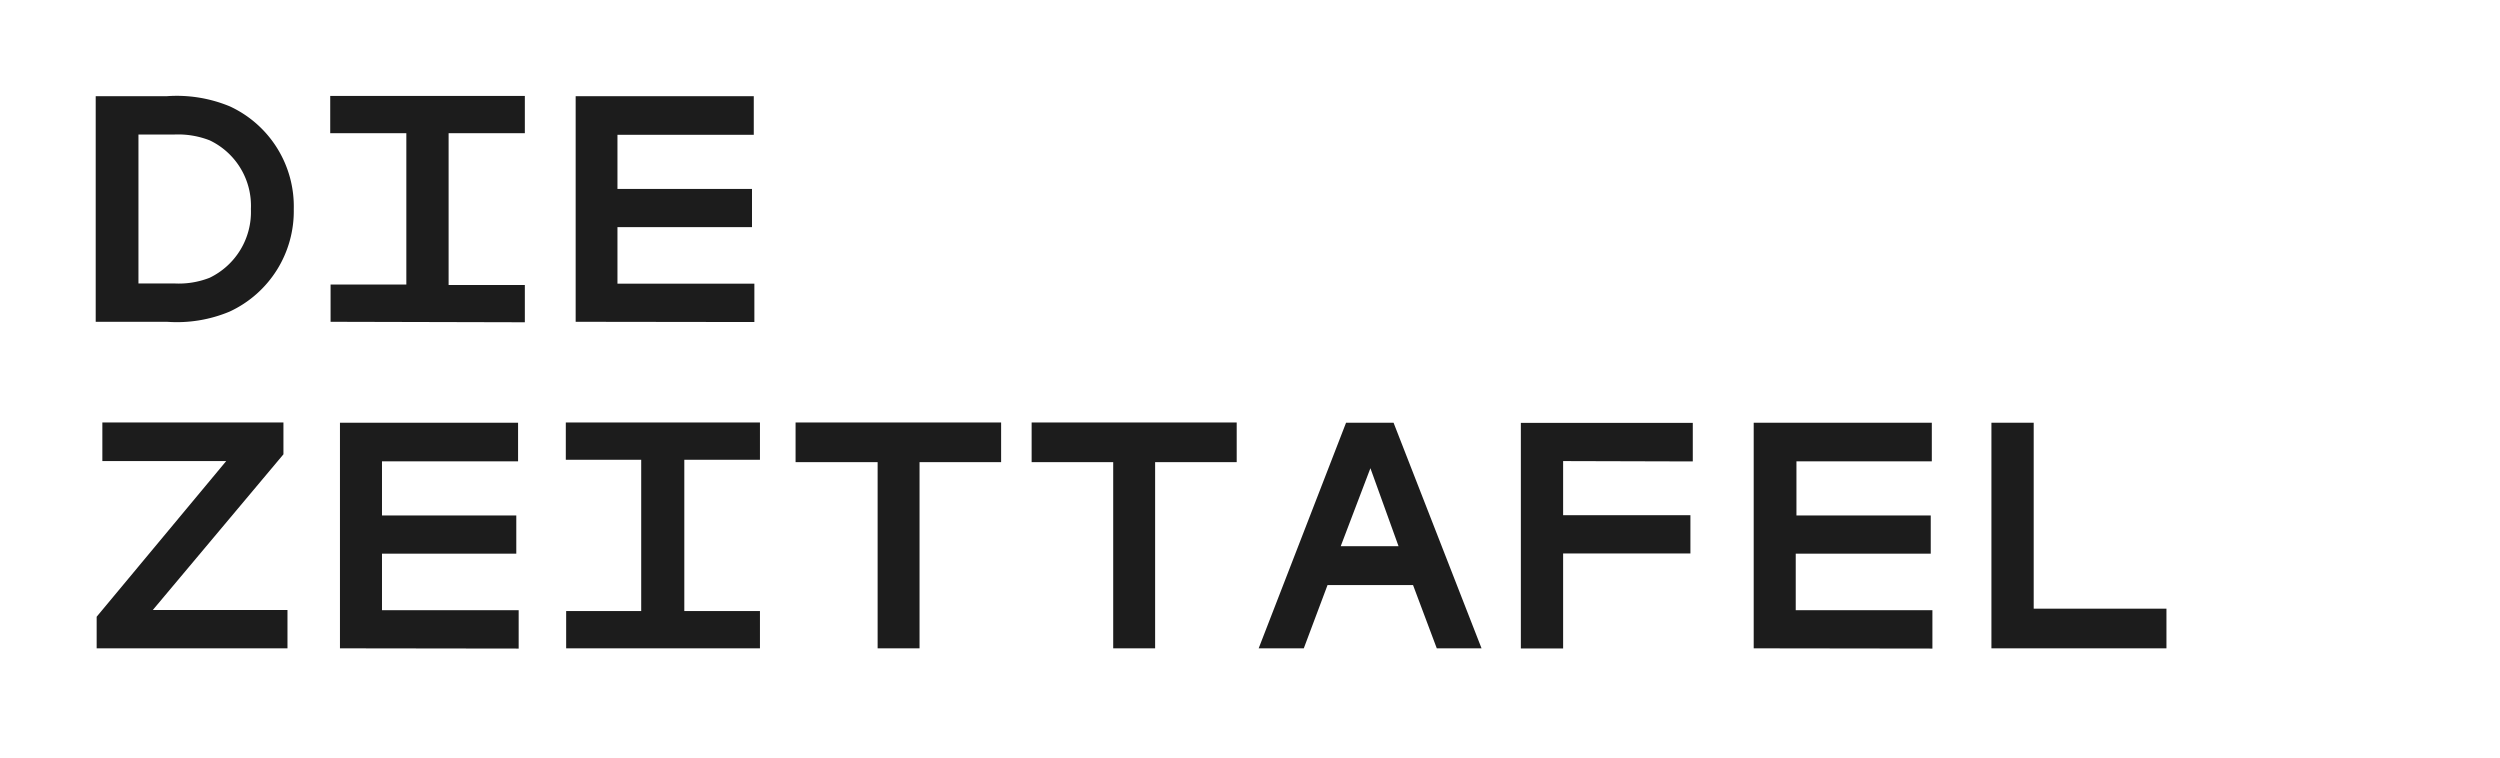
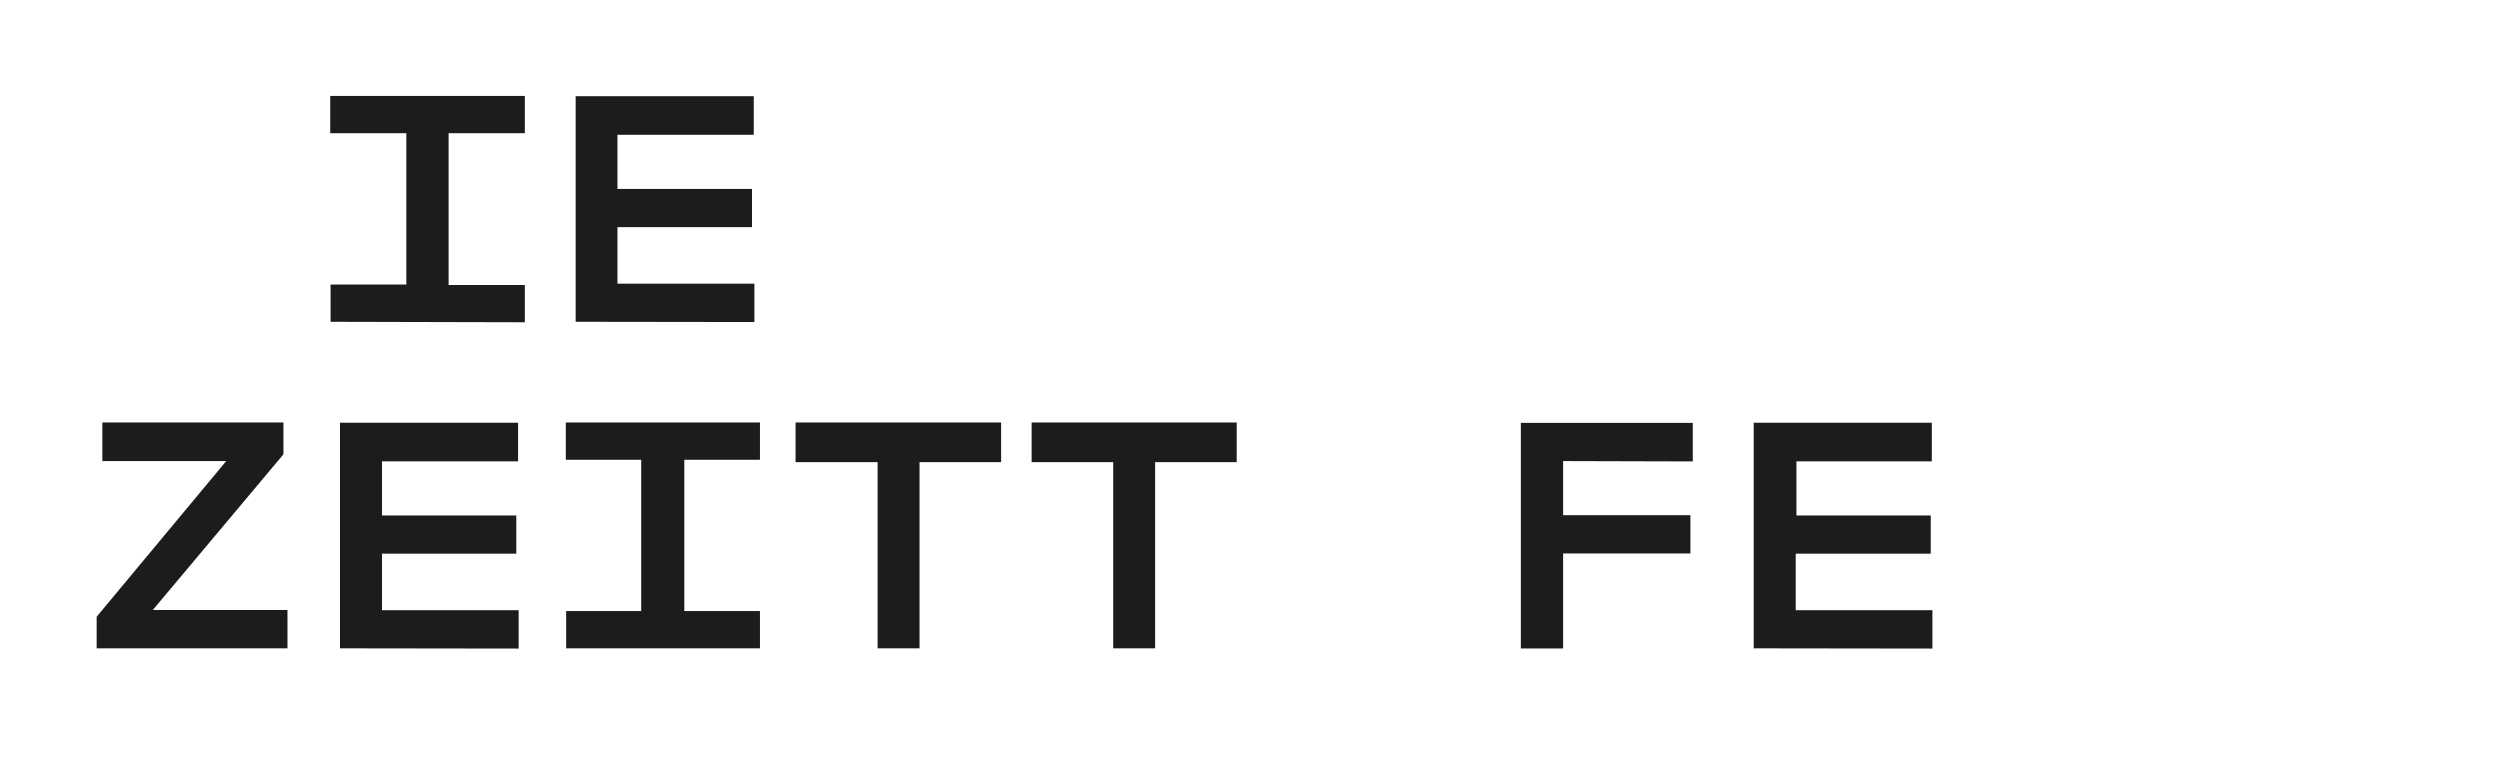
<svg xmlns="http://www.w3.org/2000/svg" width="210.54" height="63.83" viewBox="0 0 210.54 63.83">
  <defs>
    <style>
      .cls-1 {
        isolation: isolate;
      }

      .cls-2 {
        fill: #1c1c1c;
      }
    </style>
  </defs>
  <g id="Ebene_3" data-name="Ebene 3">
    <g class="cls-1">
-       <path class="cls-2" d="M19.34,26.24a11.49,11.49,0,0,1-5.28.86h-6l0-19h6a11.66,11.66,0,0,1,5.3.86,9.28,9.28,0,0,1,5.38,8.66A9.32,9.32,0,0,1,19.34,26.24ZM17.66,11.82a7.32,7.32,0,0,0-3-.49h-3V23.87h3a7.09,7.09,0,0,0,3-.48,6.15,6.15,0,0,0,3.47-5.79A6.1,6.1,0,0,0,17.66,11.82Z" />
      <path class="cls-2" d="M27.84,27.1l0-3.14h6.38V11.22H27.81V8.08H44.2v3.14H37.78V24H44.2l0,3.14Z" />
      <path class="cls-2" d="M48.48,27.1l0-19h15v3.25H52v4.56H63.33v3.22H52v4.76H63.53l0,3.23Z" />
      <path class="cls-2" d="M8.14,54.6l0-2.66L19.05,38.83H8.62V35.58H23.87v2.68l-11,13.11H24.21l0,3.23Z" />
      <path class="cls-2" d="M28.63,54.6l0-19h15v3.25H32.17v4.56H43.48v3.22H32.17v4.76H43.68l0,3.23Z" />
      <path class="cls-2" d="M47.68,54.6l0-3.14H54V38.72H47.65V35.58H64v3.14H57.63V51.46H64l0,3.14Z" />
      <path class="cls-2" d="M77.44,38.92l0,15.68H73.91l0-15.68H67V35.58H84.31v3.34Z" />
      <path class="cls-2" d="M97.28,38.92l0,15.68H93.75l0-15.68H86.88V35.58h17.27v3.34Z" />
-       <path class="cls-2" d="M121,54.6l-2-5.33H111.8l-2,5.33H106l7.36-19h4l7.41,19Zm-5.59-15.17L112.91,46h4.87Z" />
      <path class="cls-2" d="M131.64,38.83v4.56h10.72v3.22H131.64l0,8h-3.56l0-19h14.48v3.25Z" />
      <path class="cls-2" d="M147.69,54.6l0-19h15v3.25h-11.4v4.56h11.31v3.22H151.23v4.76h11.51l0,3.23Z" />
-       <path class="cls-2" d="M167.71,54.6l0-19h3.56V51.26h11.18l0,3.34Z" />
    </g>
  </g>
</svg>